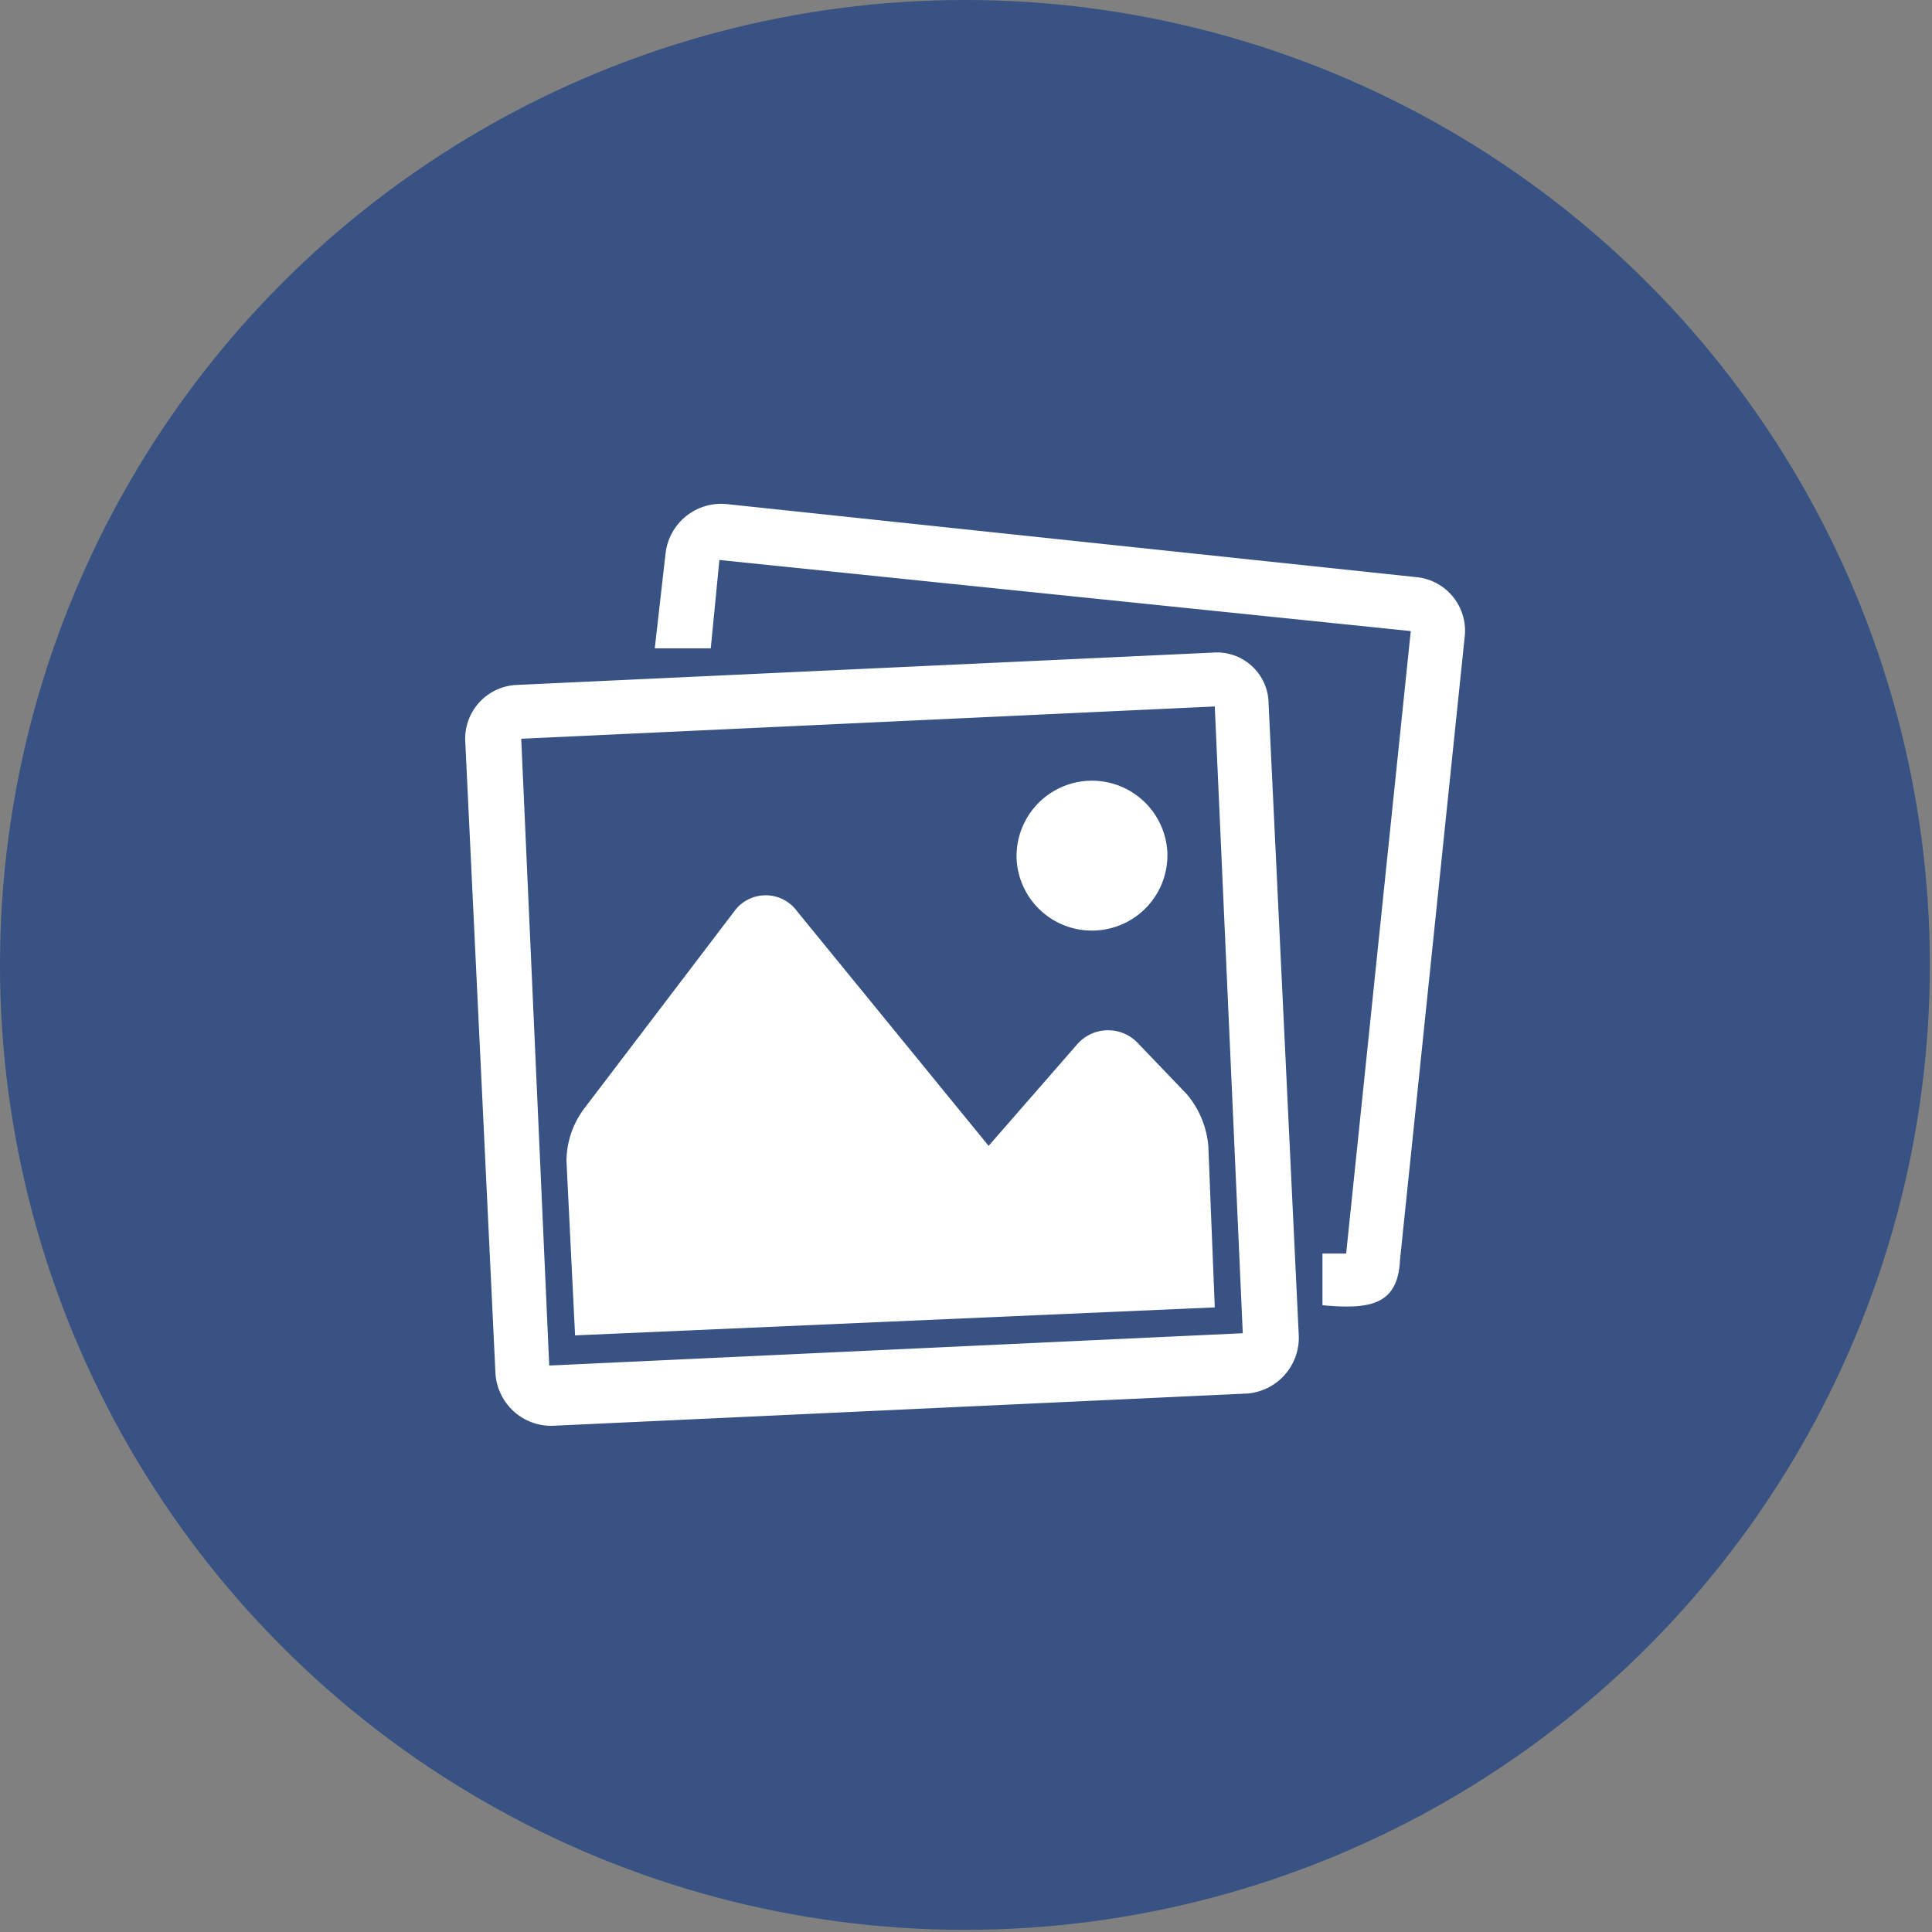
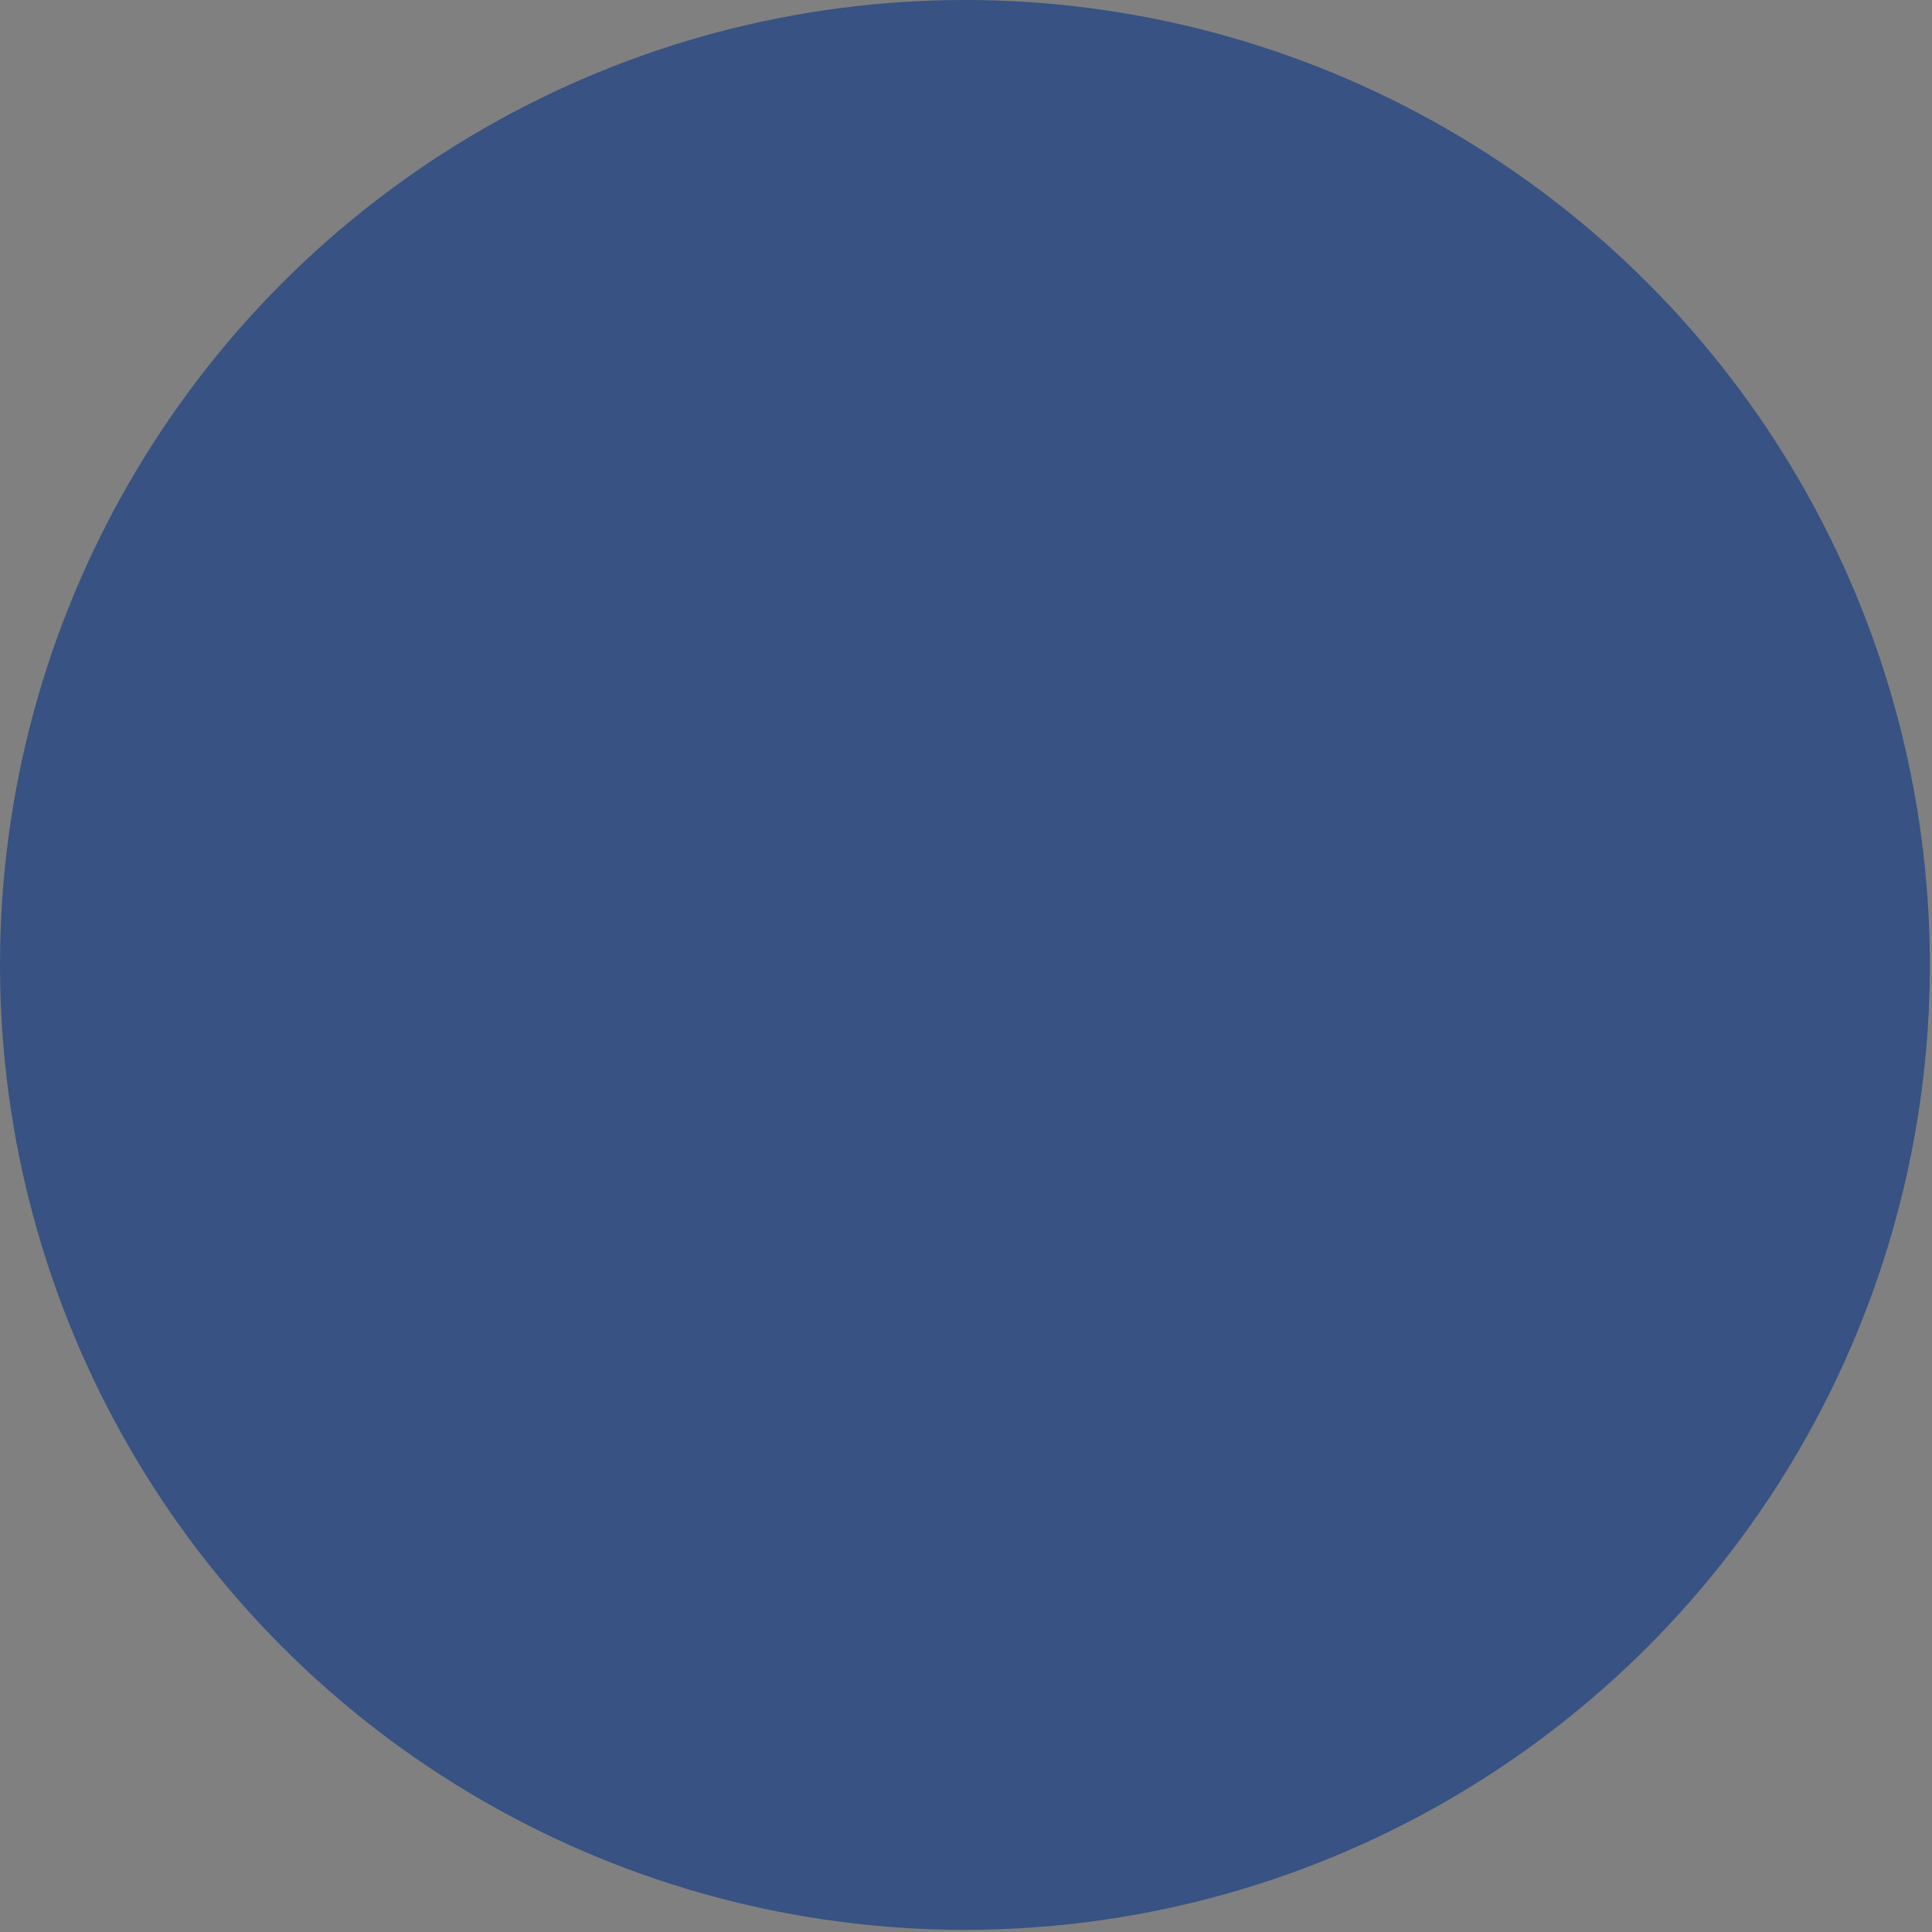
<svg xmlns="http://www.w3.org/2000/svg" viewBox="0 0 89.7 89.7">
  <rect x="0" y="0" width="89.7" height="89.7" fill="#808080" stroke="none" />
  <defs>
    <style>.b79ccc31-1481-4c41-b4a0-6941eb742c6c{fill:#375283;}.ab35e542-46ee-4775-b56b-e1131cd7ebf3{fill:#fff;}</style>
  </defs>
  <g id="ba7e389e-a269-4257-b384-8360424c0b9e" data-name="Calque 2">
    <g id="b2c4e66e-dc9c-4b75-97d8-6d23fa4146c2" data-name="Calque 1">
      <circle class="b79ccc31-1481-4c41-b4a0-6941eb742c6c" cx="44.8" cy="44.8" r="44.8" />
-       <path class="ab35e542-46ee-4775-b56b-e1131cd7ebf3" d="M68,29.6,65,58.5c-.1,2.1-1.4,2.3-3.6,2.1V58.2h1.1l3-28.9L33.4,26,33,30.1H30.4l.5-4.4a2.6,2.6,0,0,1,2.8-2.3l32.1,3.4A2.5,2.5,0,0,1,68,29.6Zm-9.1,3.1L60.3,62a2.6,2.6,0,0,1-2.4,2.7L25.6,66.2A2.6,2.6,0,0,1,23,63.7L21.6,34.4A2.5,2.5,0,0,1,24,31.8l32.3-1.5A2.4,2.4,0,0,1,58.9,32.7ZM25.5,63.4l32.2-1.5L56.4,32.8,24.2,34.3ZM56.1,53.2a4.3,4.3,0,0,0-1-2.4l-2.3-2.4a1.9,1.9,0,0,0-2.8.1l-4.1,4.7L37,42.3a1.8,1.8,0,0,0-2.9,0l-7,9.2a4.1,4.1,0,0,0-.8,2.4l.4,8.1,29.7-1.3Zm-5.2-10a3.5,3.5,0,0,0,3.3-3.6,3.5,3.5,0,1,0-7,.3A3.5,3.5,0,0,0,50.9,43.2Z" />
    </g>
  </g>
</svg>